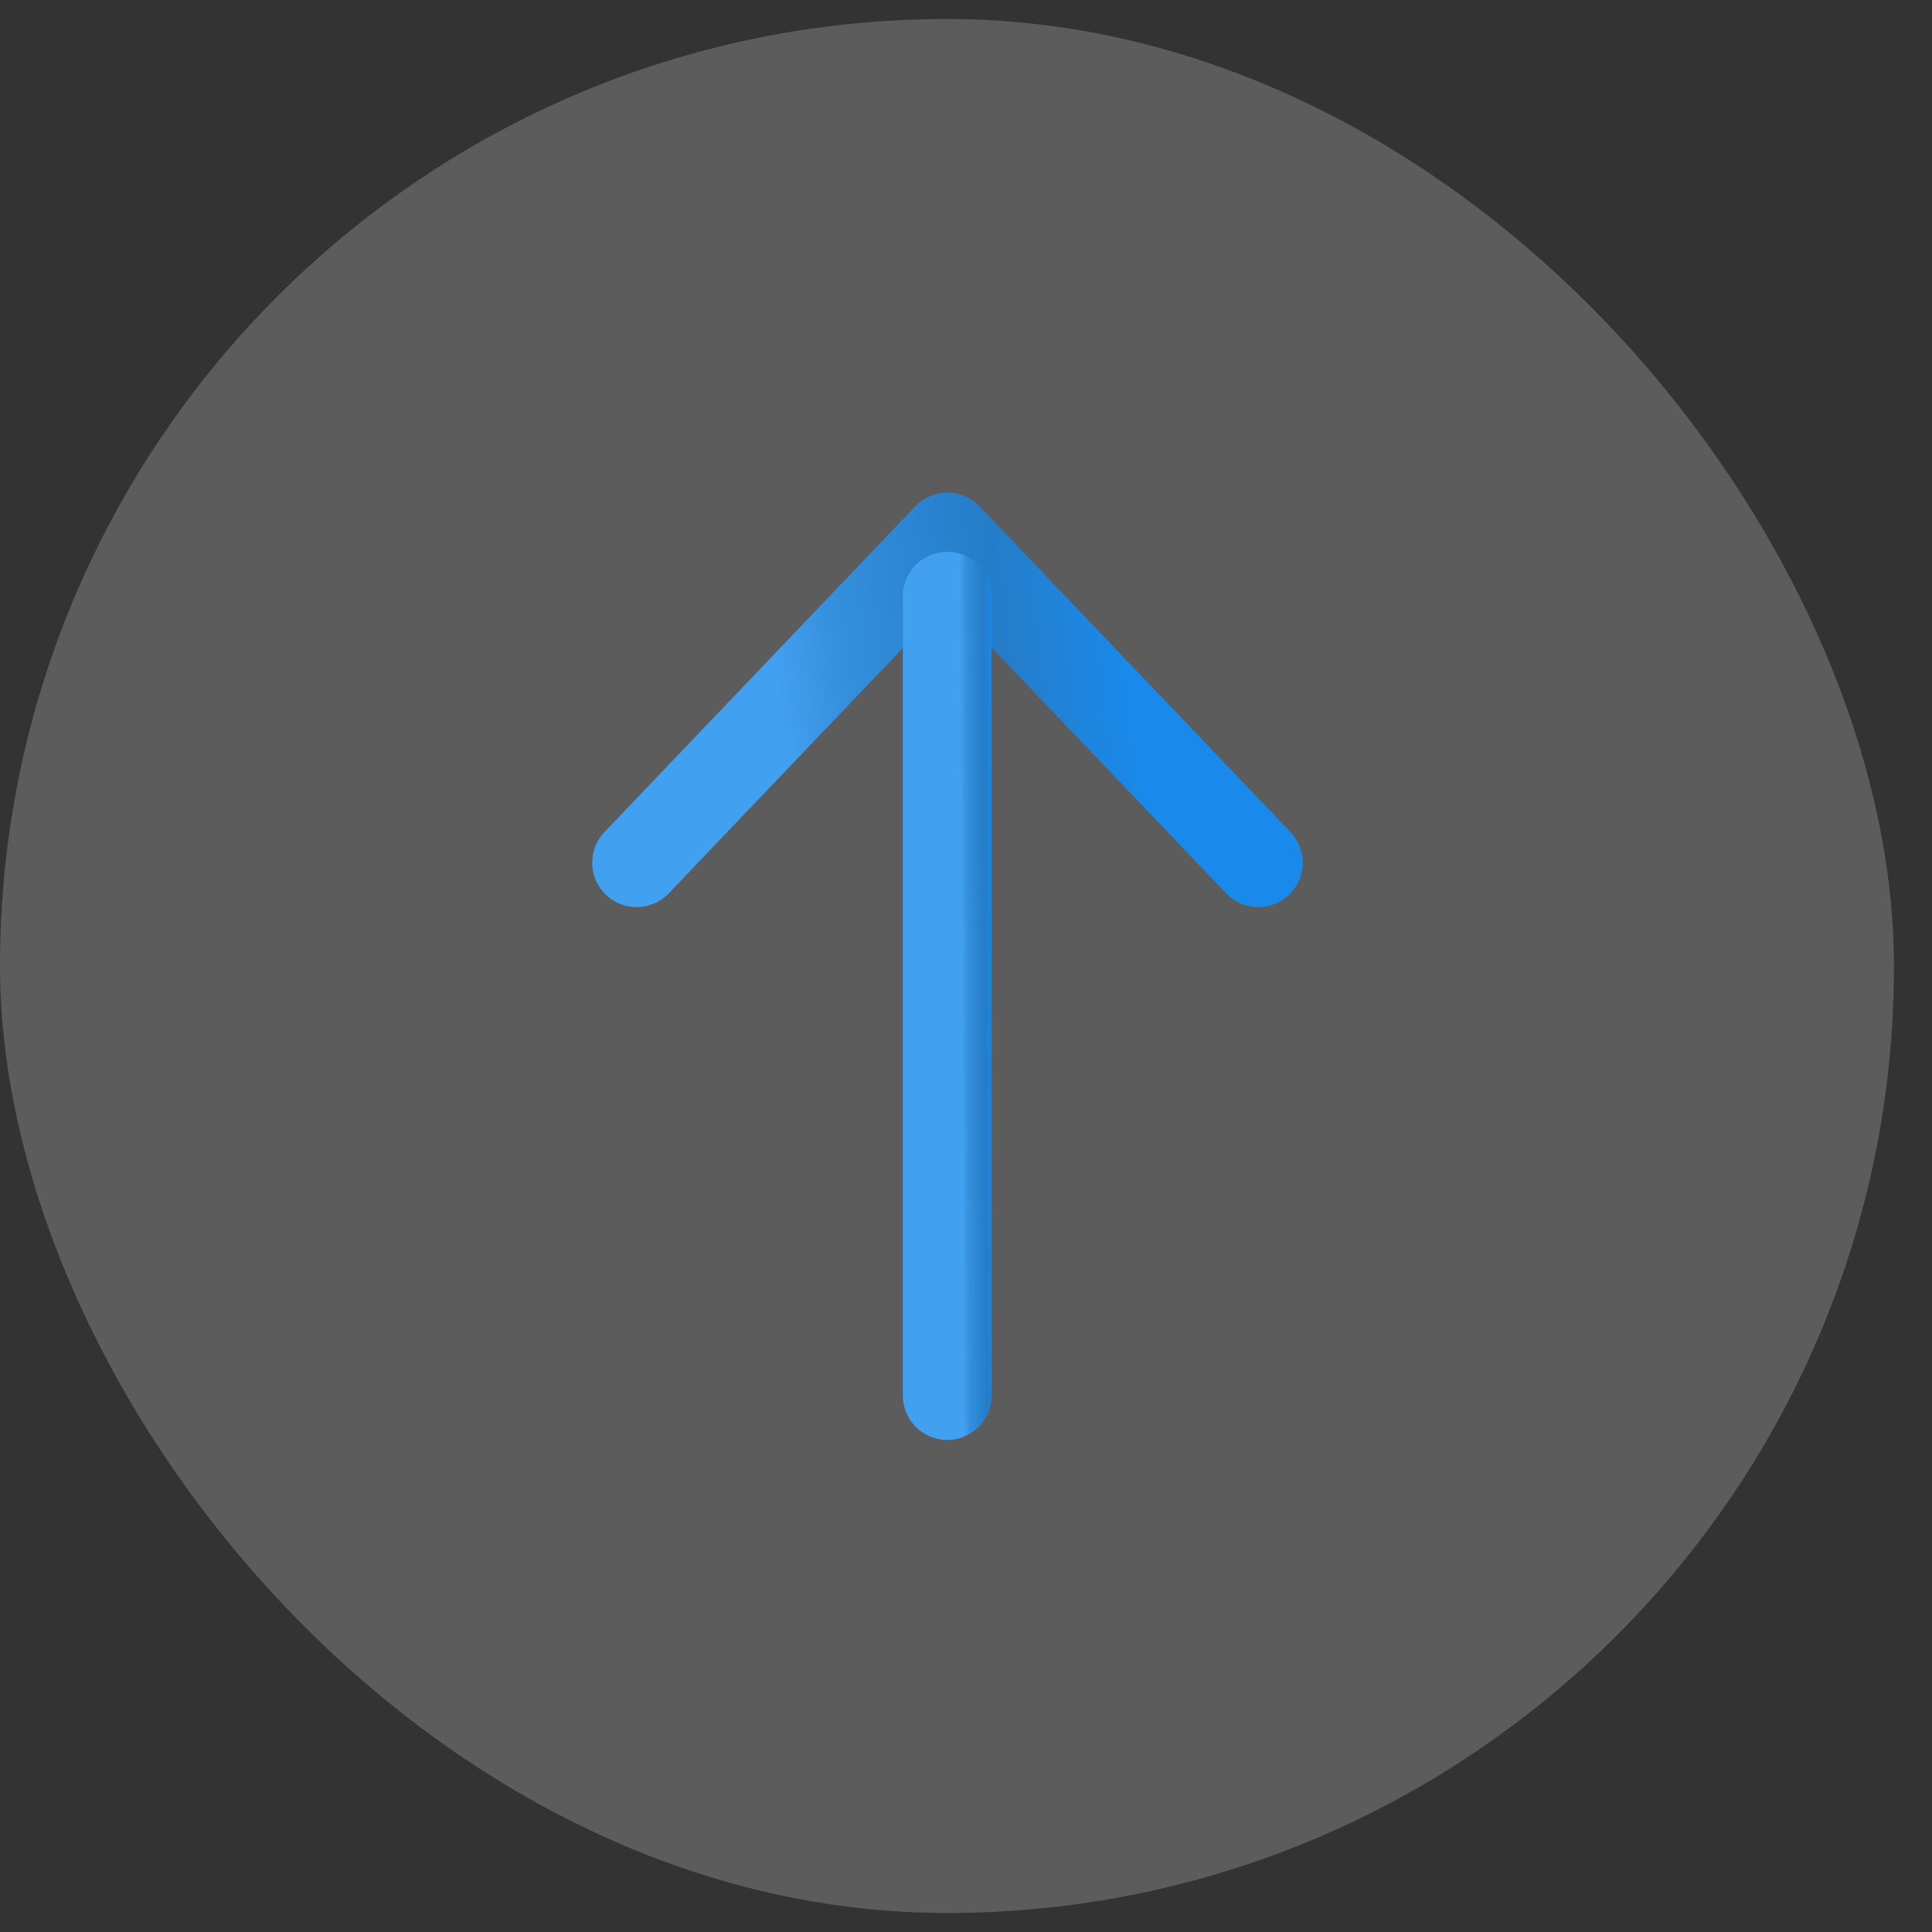
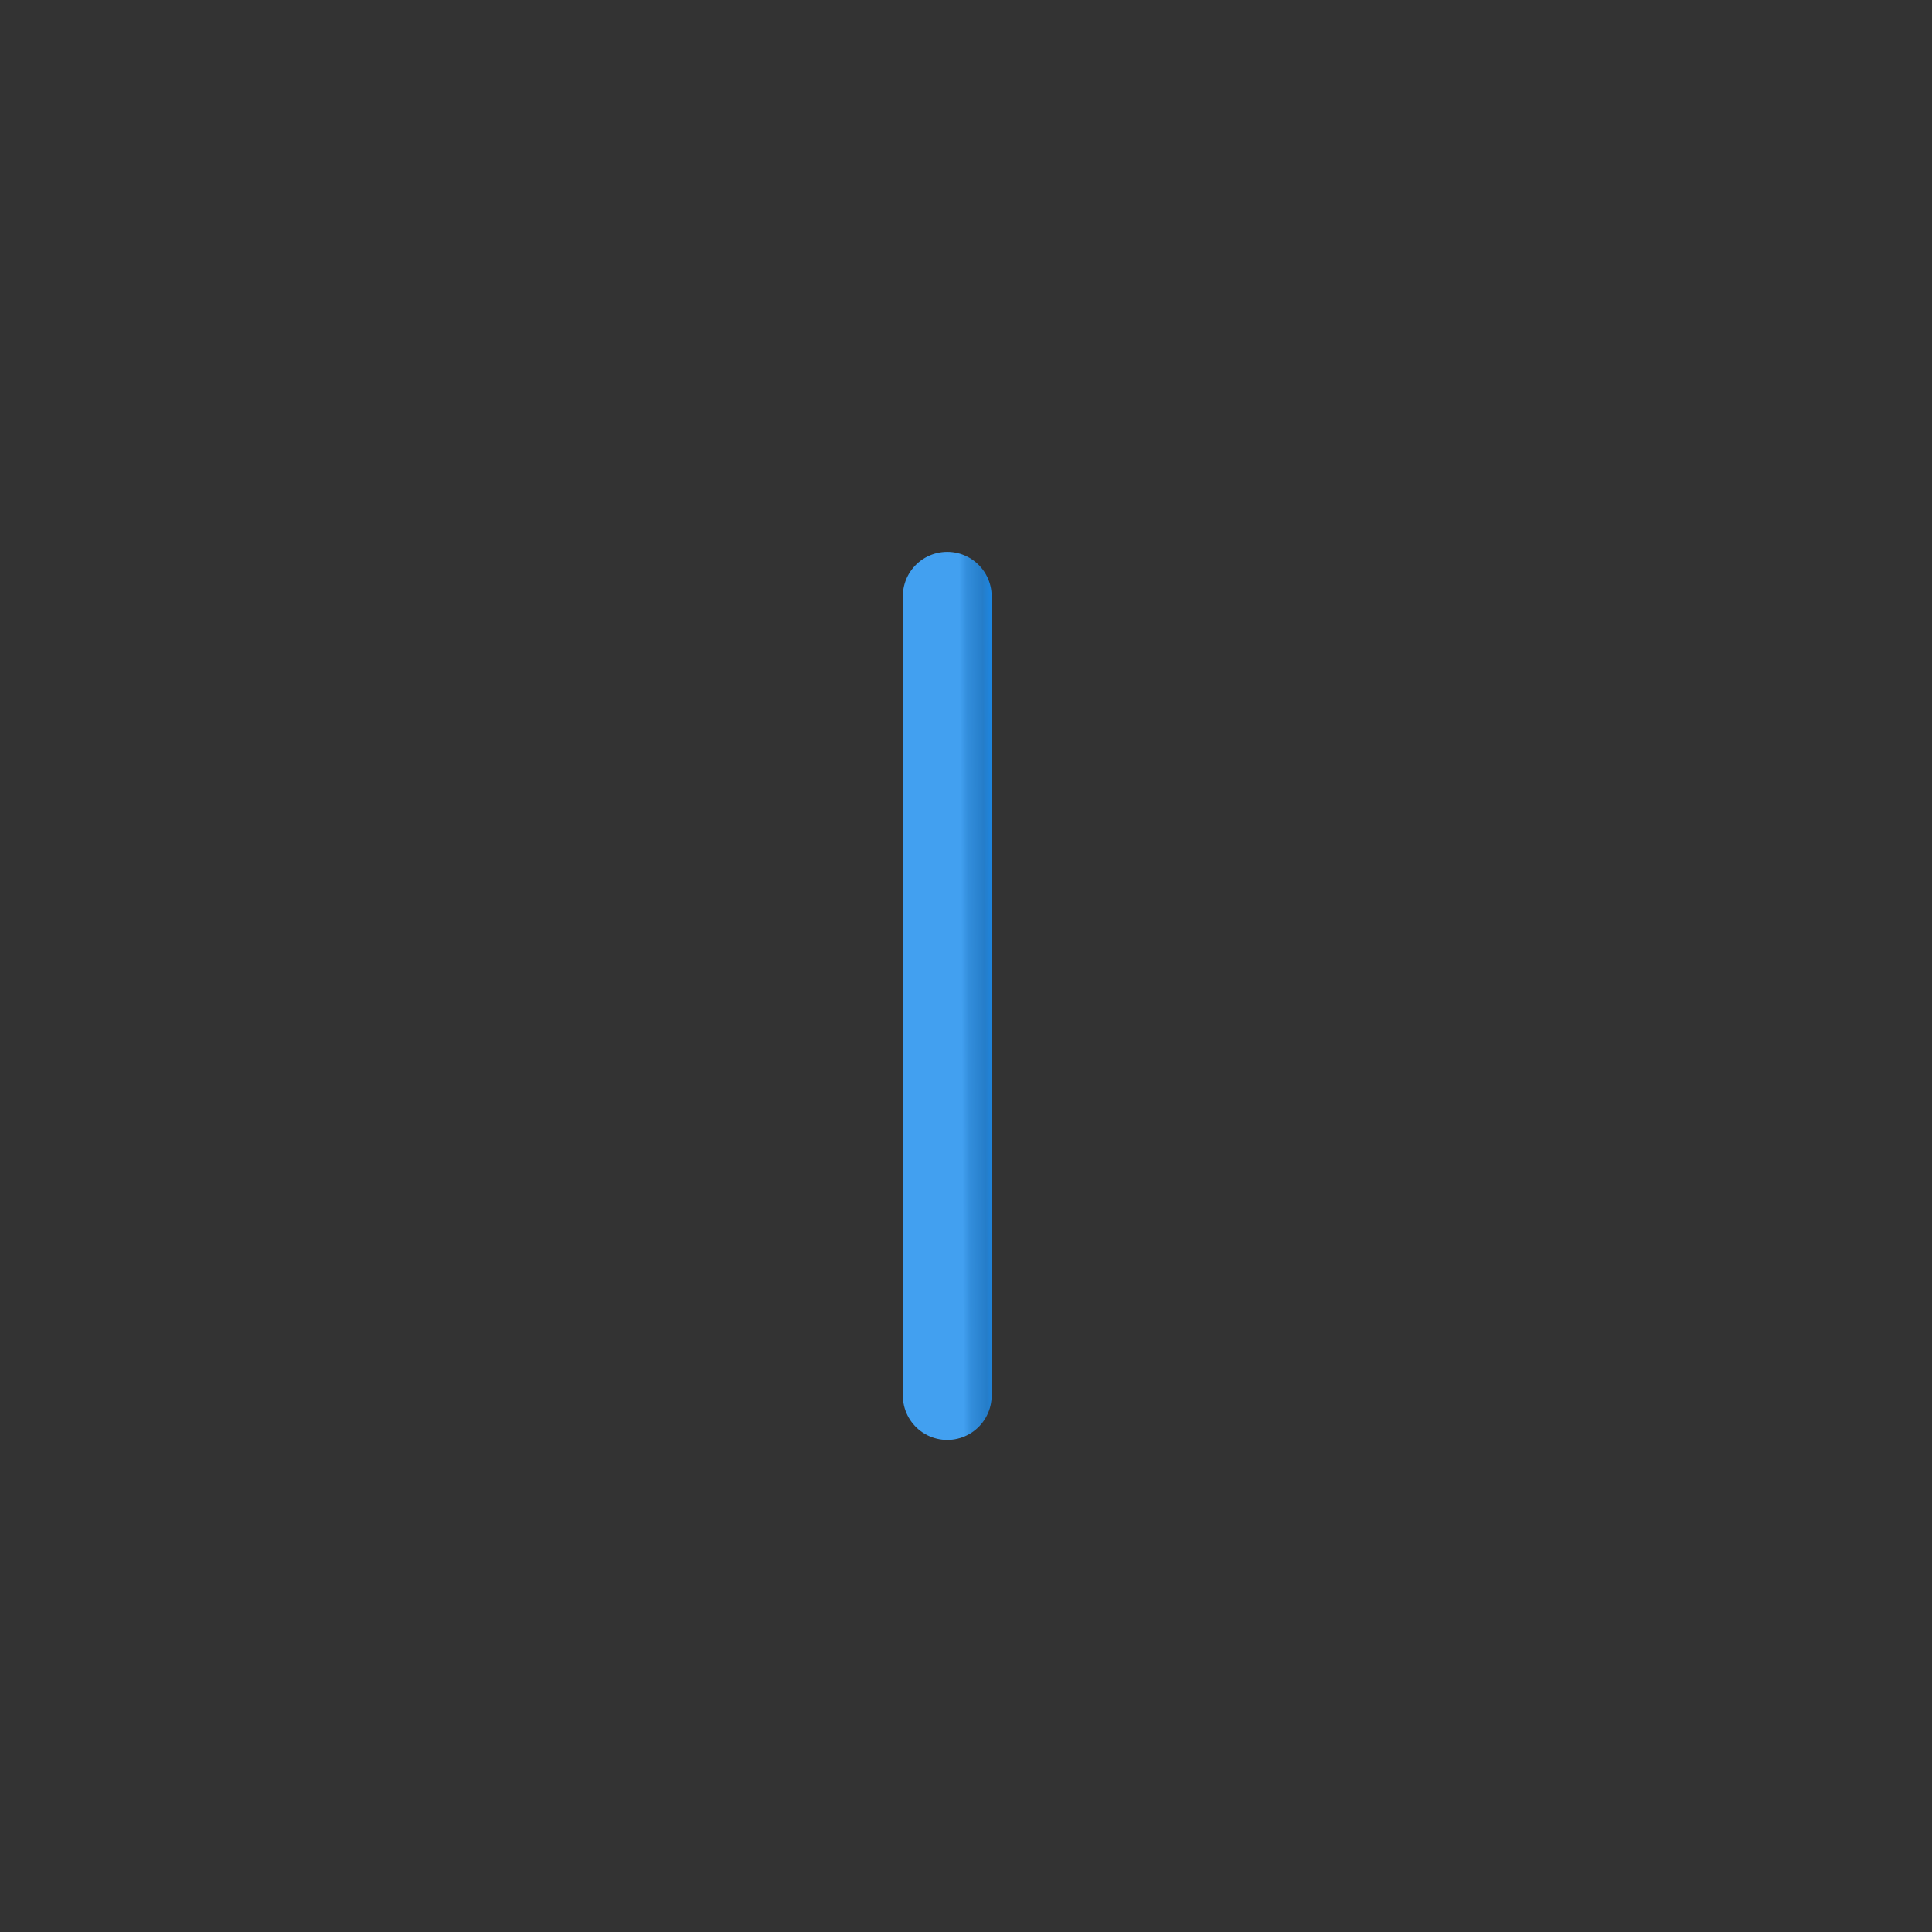
<svg xmlns="http://www.w3.org/2000/svg" width="31" height="31" viewBox="0 0 31 31" fill="none">
  <rect x="0" y="0" width="31" height="31" fill="#333333" stroke="none" />
-   <rect y="0.305" width="30.39" height="30.39" rx="15.195" fill="white" fill-opacity="0.2" />
-   <path d="M20.19 13.842L15.202 8.617L10.215 13.842" stroke="url(#paint0_linear_12401_20351)" stroke-width="1.425" stroke-linecap="round" stroke-linejoin="round" />
  <path d="M15.199 22.392V9.567" stroke="url(#paint1_linear_12401_20351)" stroke-width="1.425" stroke-linecap="round" stroke-linejoin="round" />
  <defs>
    <linearGradient id="paint0_linear_12401_20351" x1="18.107" y1="10.168" x2="12.451" y2="10.89" gradientUnits="userSpaceOnUse">
      <stop stop-color="#198AEC" />
      <stop offset="0.352" stop-color="#257DC9" />
      <stop offset="0.797" stop-color="#338EDC" />
      <stop offset="1" stop-color="#42A0F0" />
    </linearGradient>
    <linearGradient id="paint1_linear_12401_20351" x1="15.99" y1="13.373" x2="15.414" y2="13.376" gradientUnits="userSpaceOnUse">
      <stop stop-color="#198AEC" />
      <stop offset="0.352" stop-color="#257DC9" />
      <stop offset="0.797" stop-color="#338EDC" />
      <stop offset="1" stop-color="#42A0F0" />
    </linearGradient>
  </defs>
</svg>